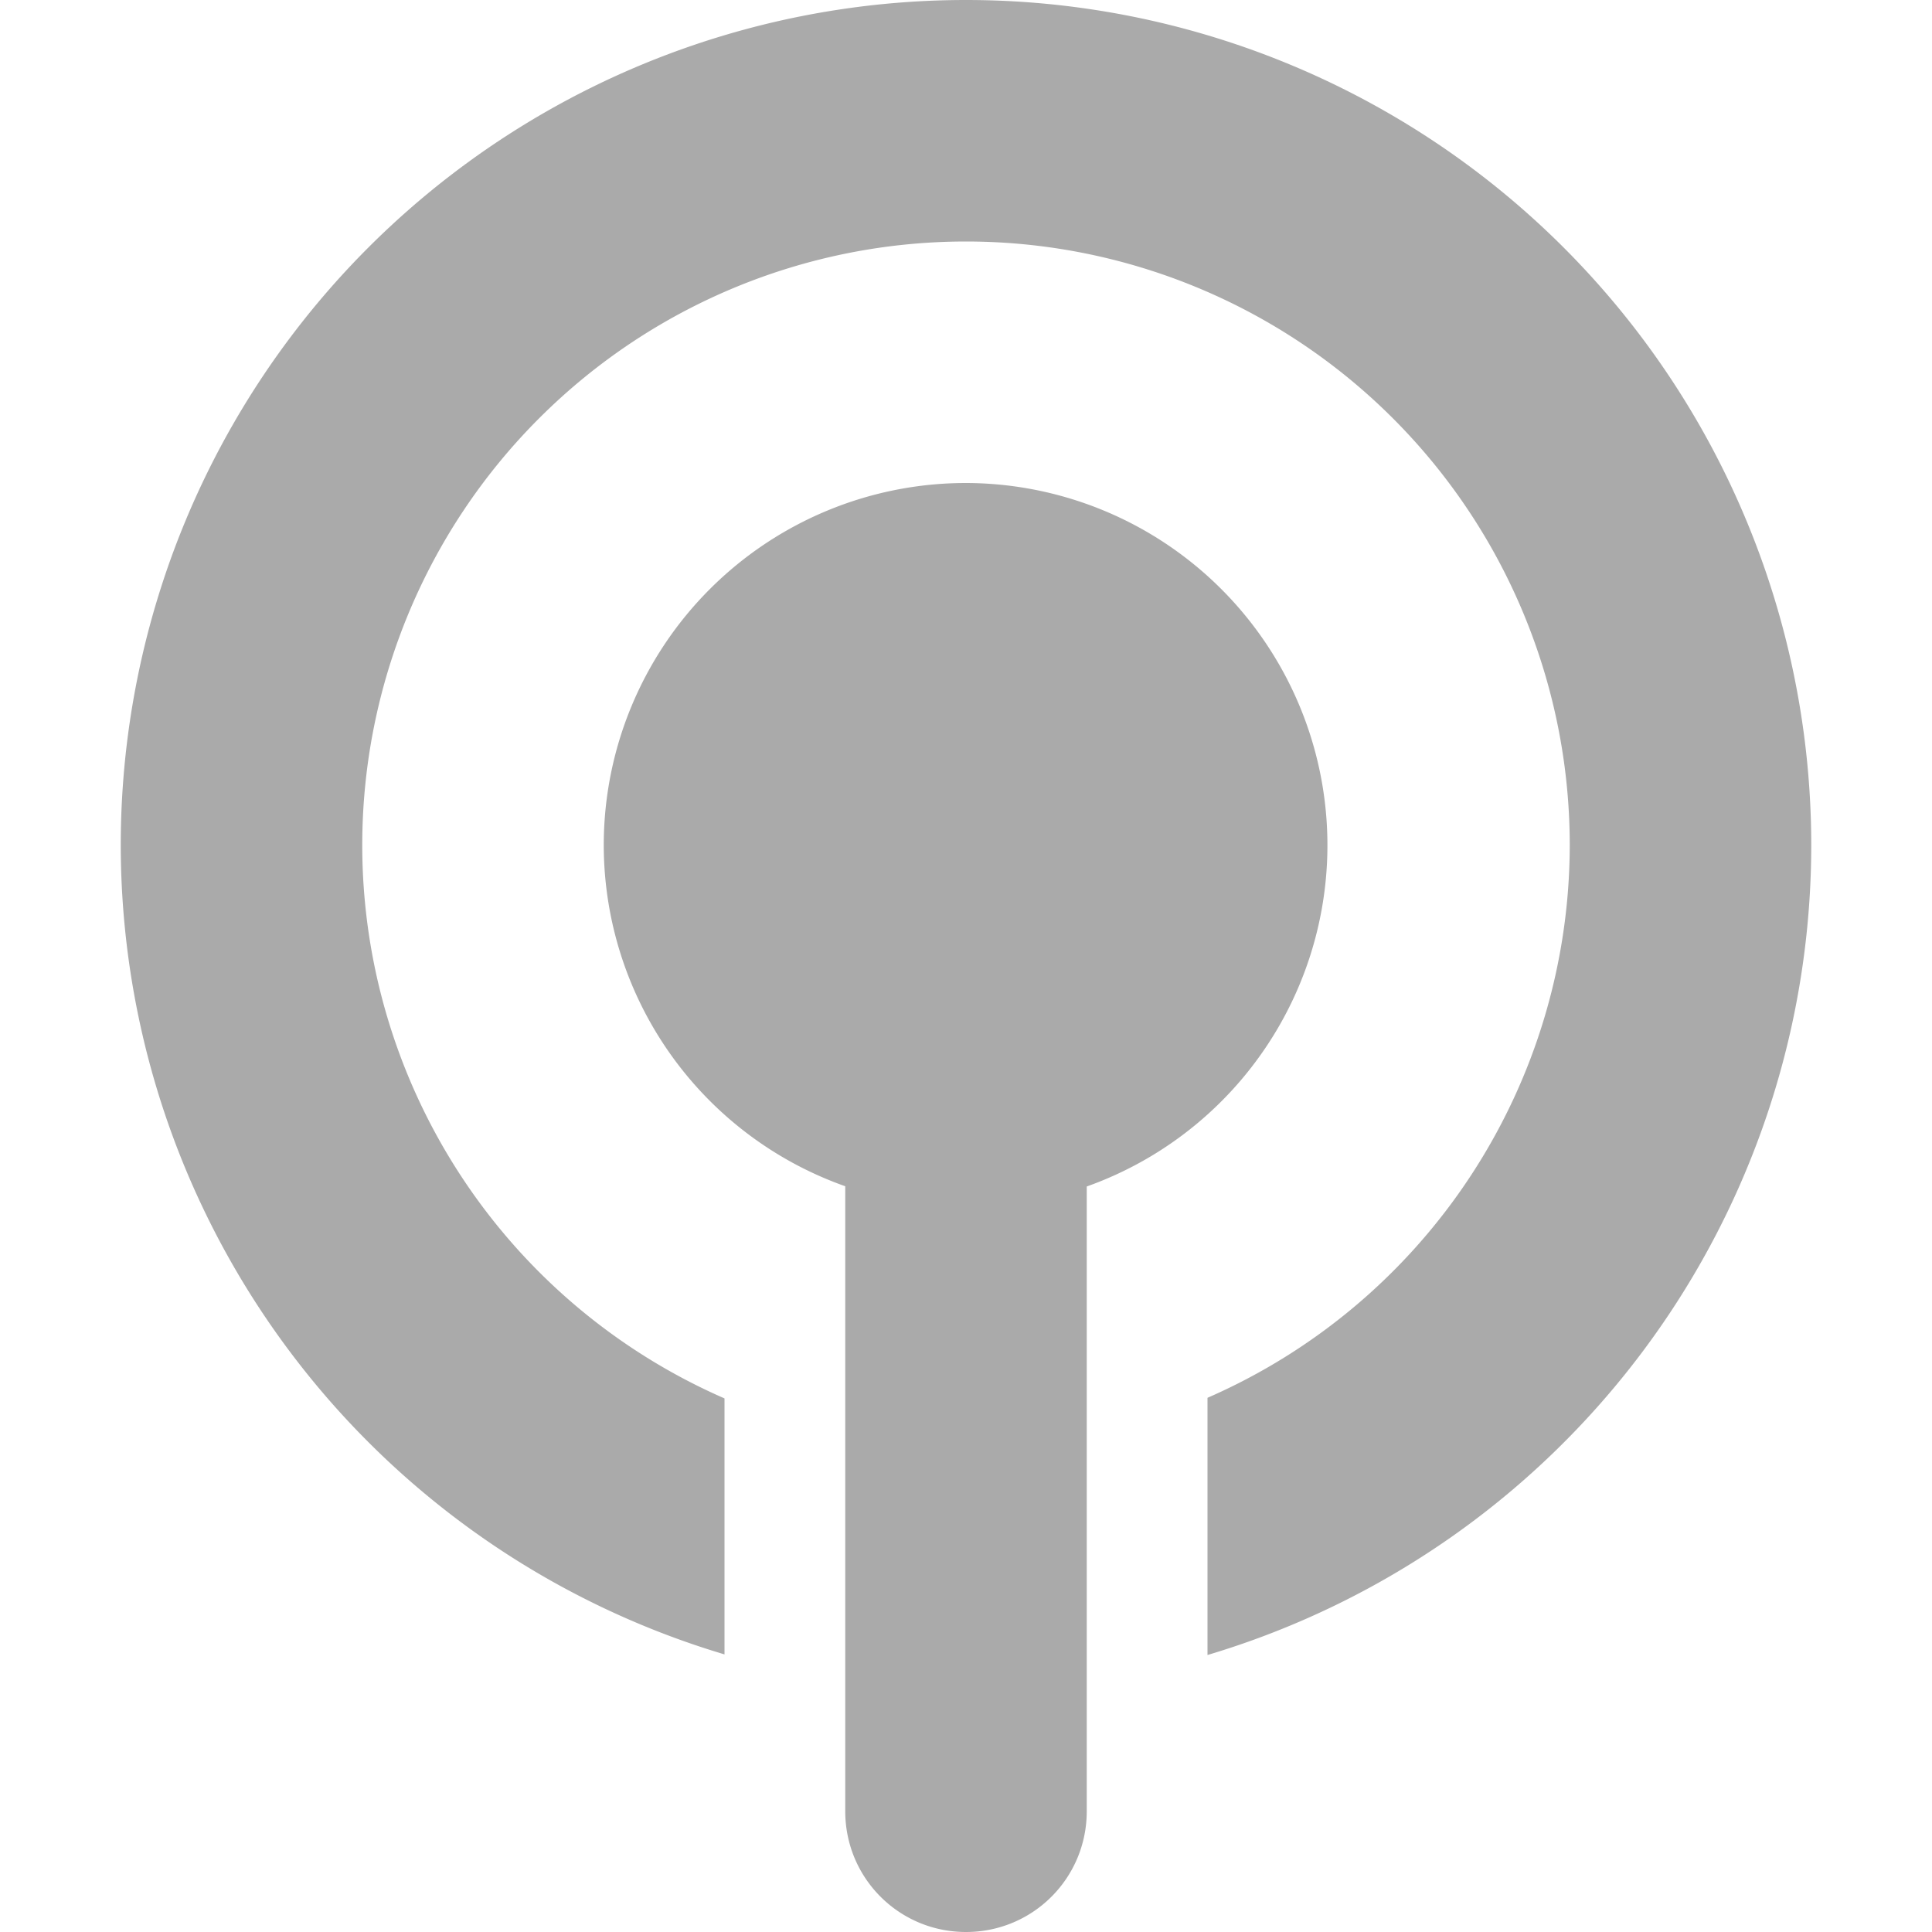
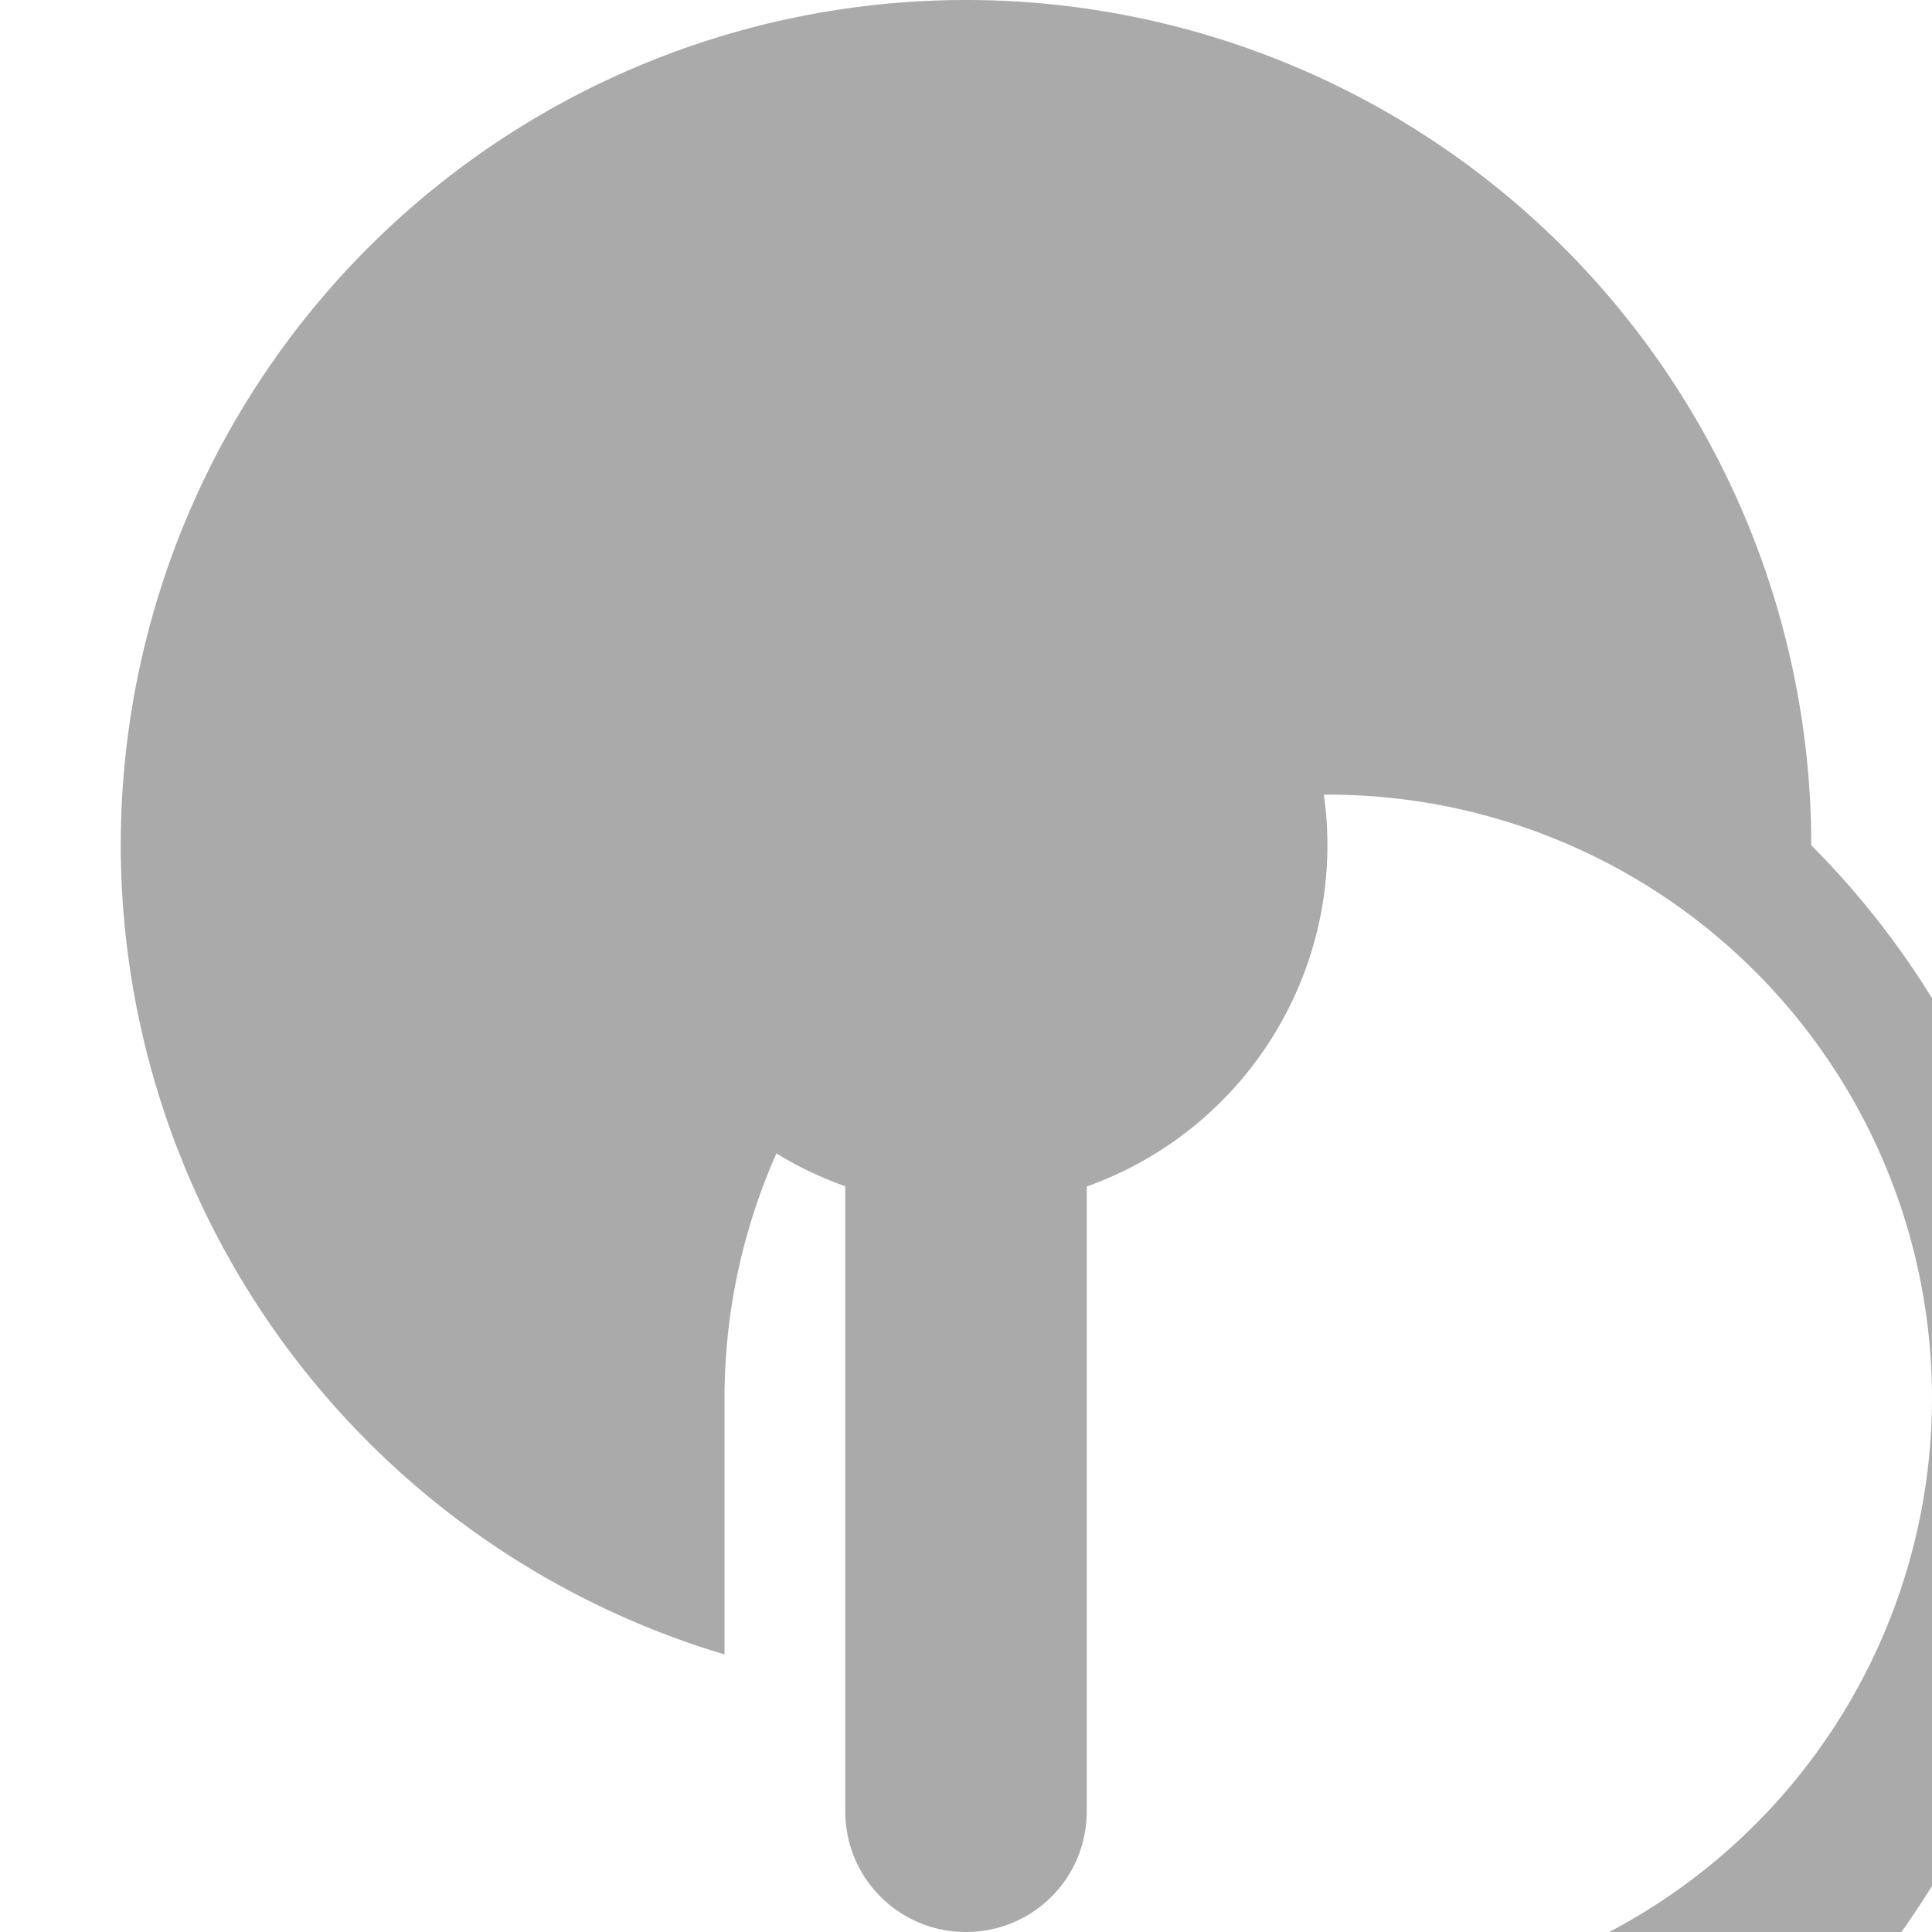
<svg xmlns="http://www.w3.org/2000/svg" width="16" height="16">
-   <path d="M8 0a7 7 0 0 0-7 7 7 7 0 0 0 5 6.701v-2.12A5 5 0 0 1 3 7a5 5 0 0 1 5-5 5 5 0 0 1 5 5 5 5 0 0 1-3 4.576v2.13A7 7 0 0 0 15 7a7 7 0 0 0-7-7zm0 4a3 3 0 0 0-3 3 3 3 0 0 0 2 2.824V15c0 .554.446 1 1 1s1-.446 1-1V9.826A3 3 0 0 0 8 4z" fill="#aaaaaa" />
+   <path d="M8 0a7 7 0 0 0-7 7 7 7 0 0 0 5 6.701v-2.12a5 5 0 0 1 5-5 5 5 0 0 1 5 5 5 5 0 0 1-3 4.576v2.13A7 7 0 0 0 15 7a7 7 0 0 0-7-7zm0 4a3 3 0 0 0-3 3 3 3 0 0 0 2 2.824V15c0 .554.446 1 1 1s1-.446 1-1V9.826A3 3 0 0 0 8 4z" fill="#aaaaaa" />
</svg>